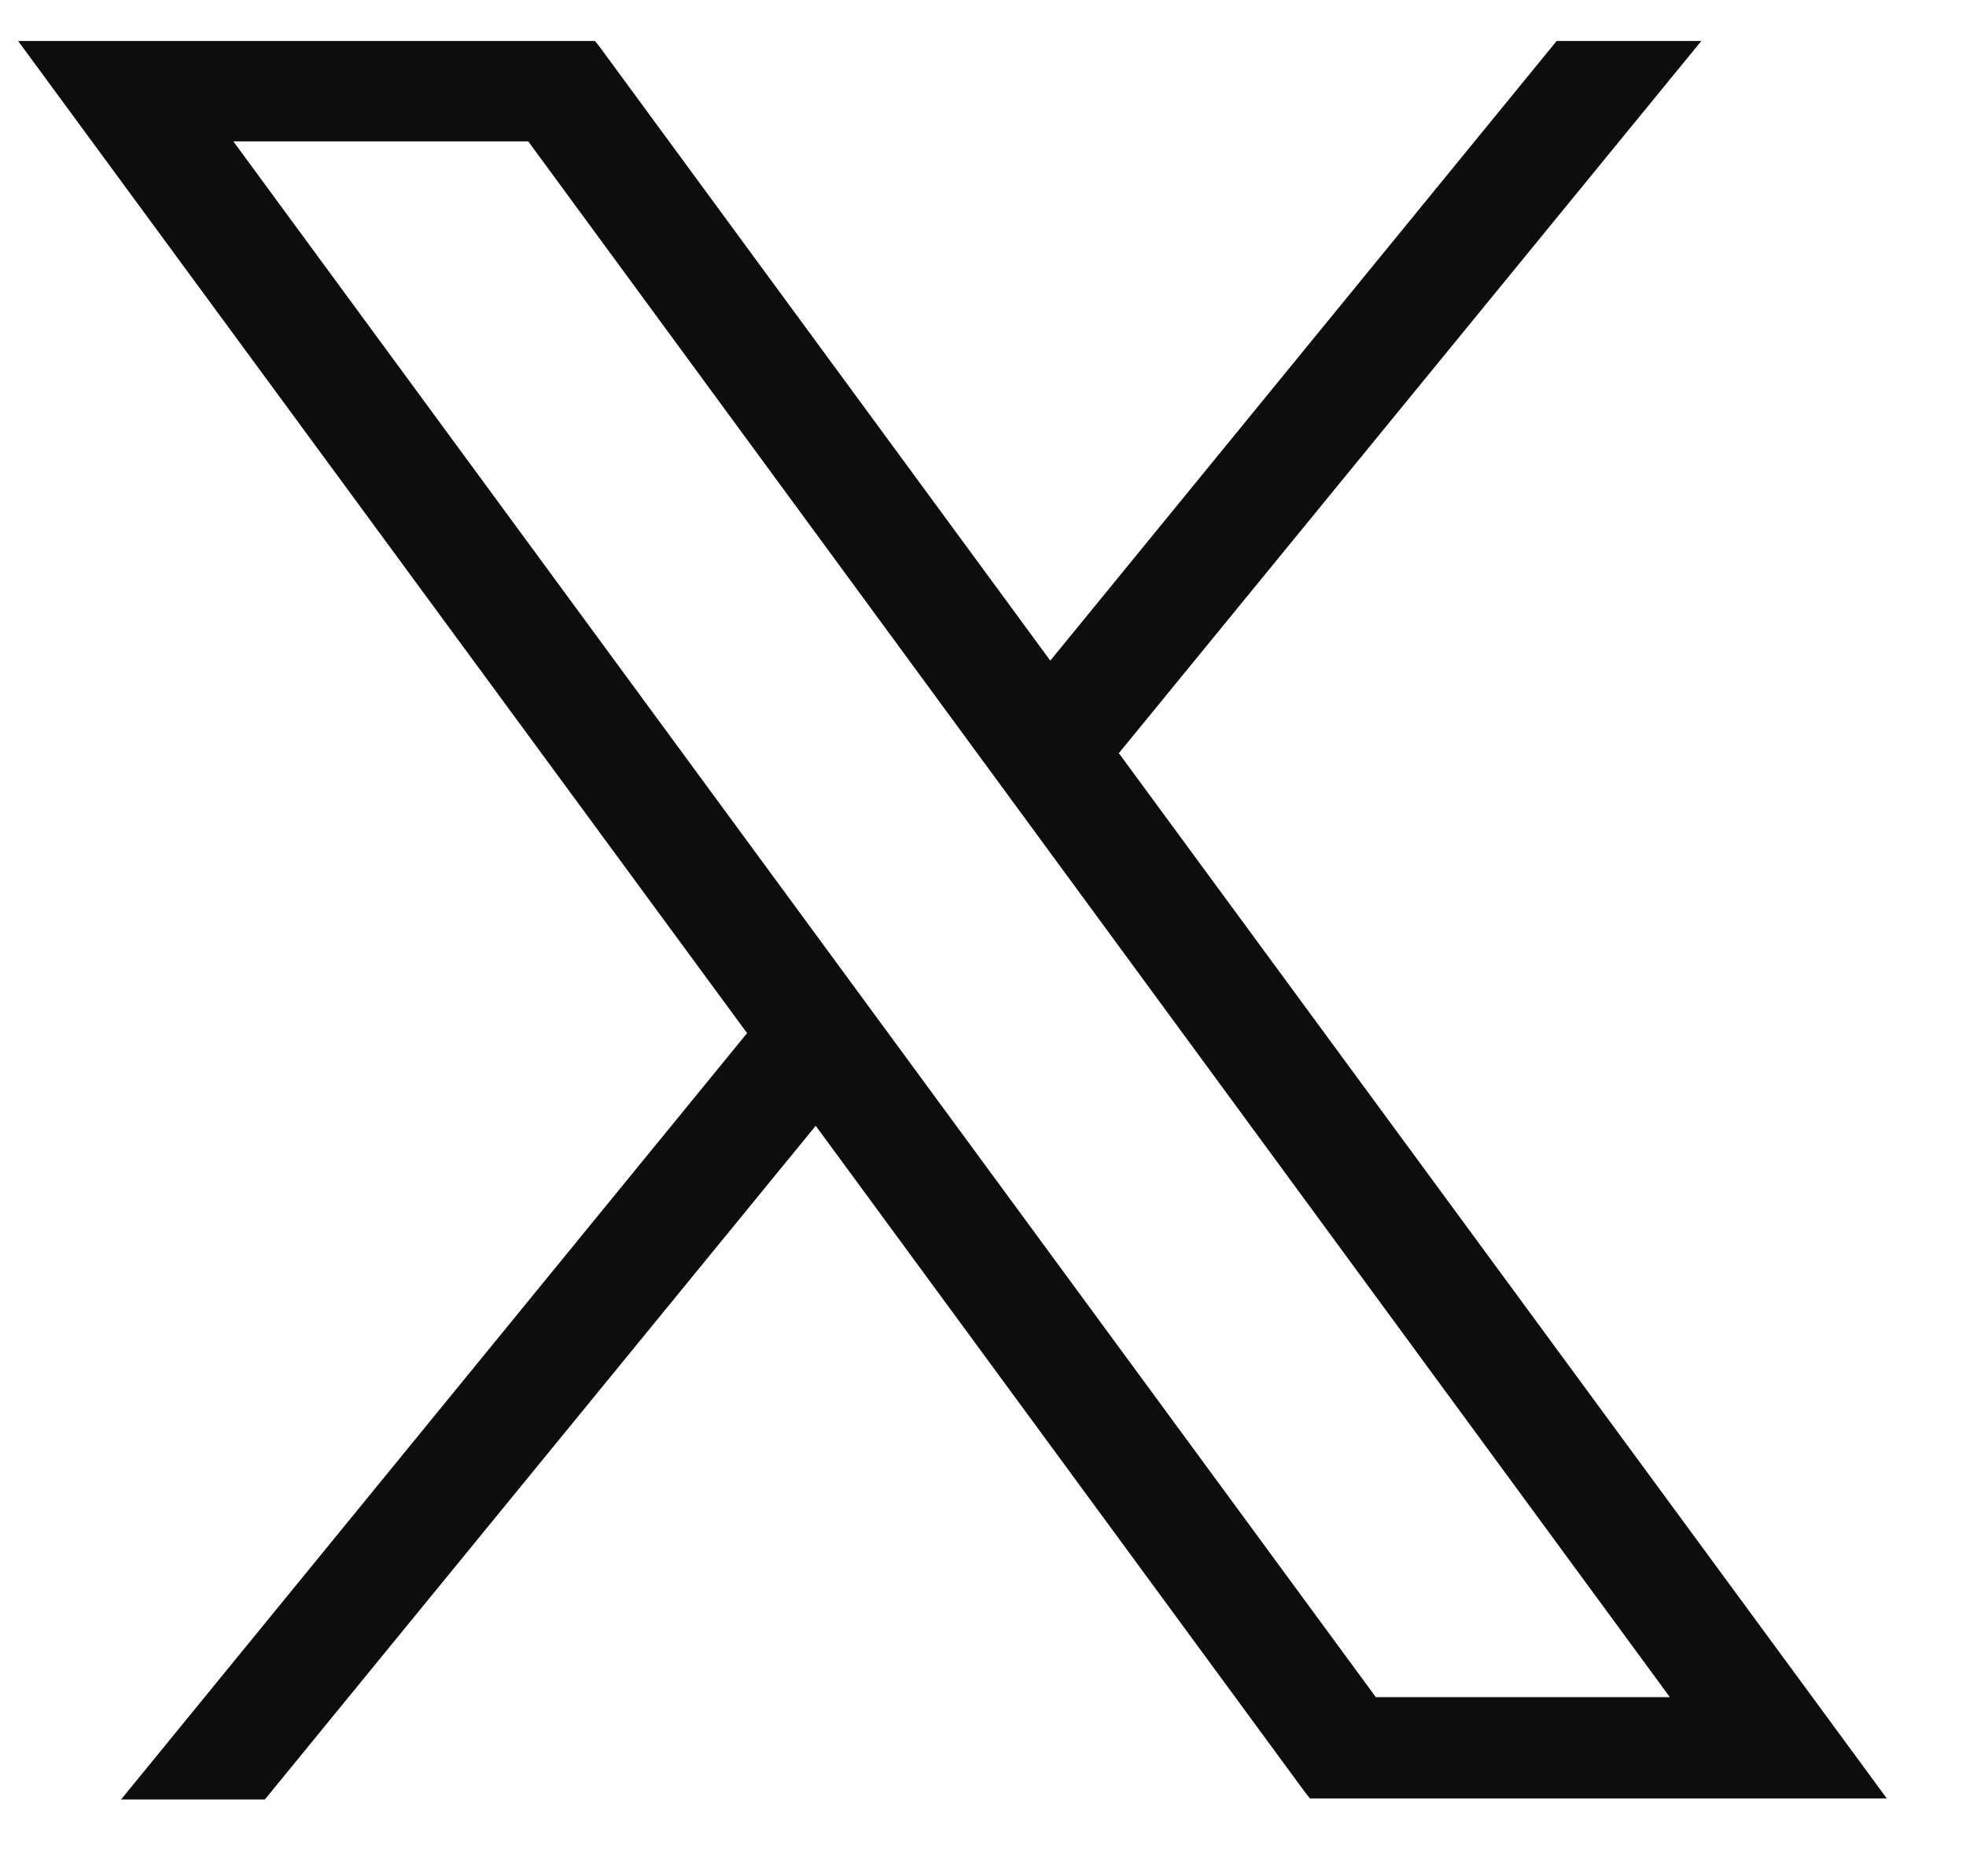
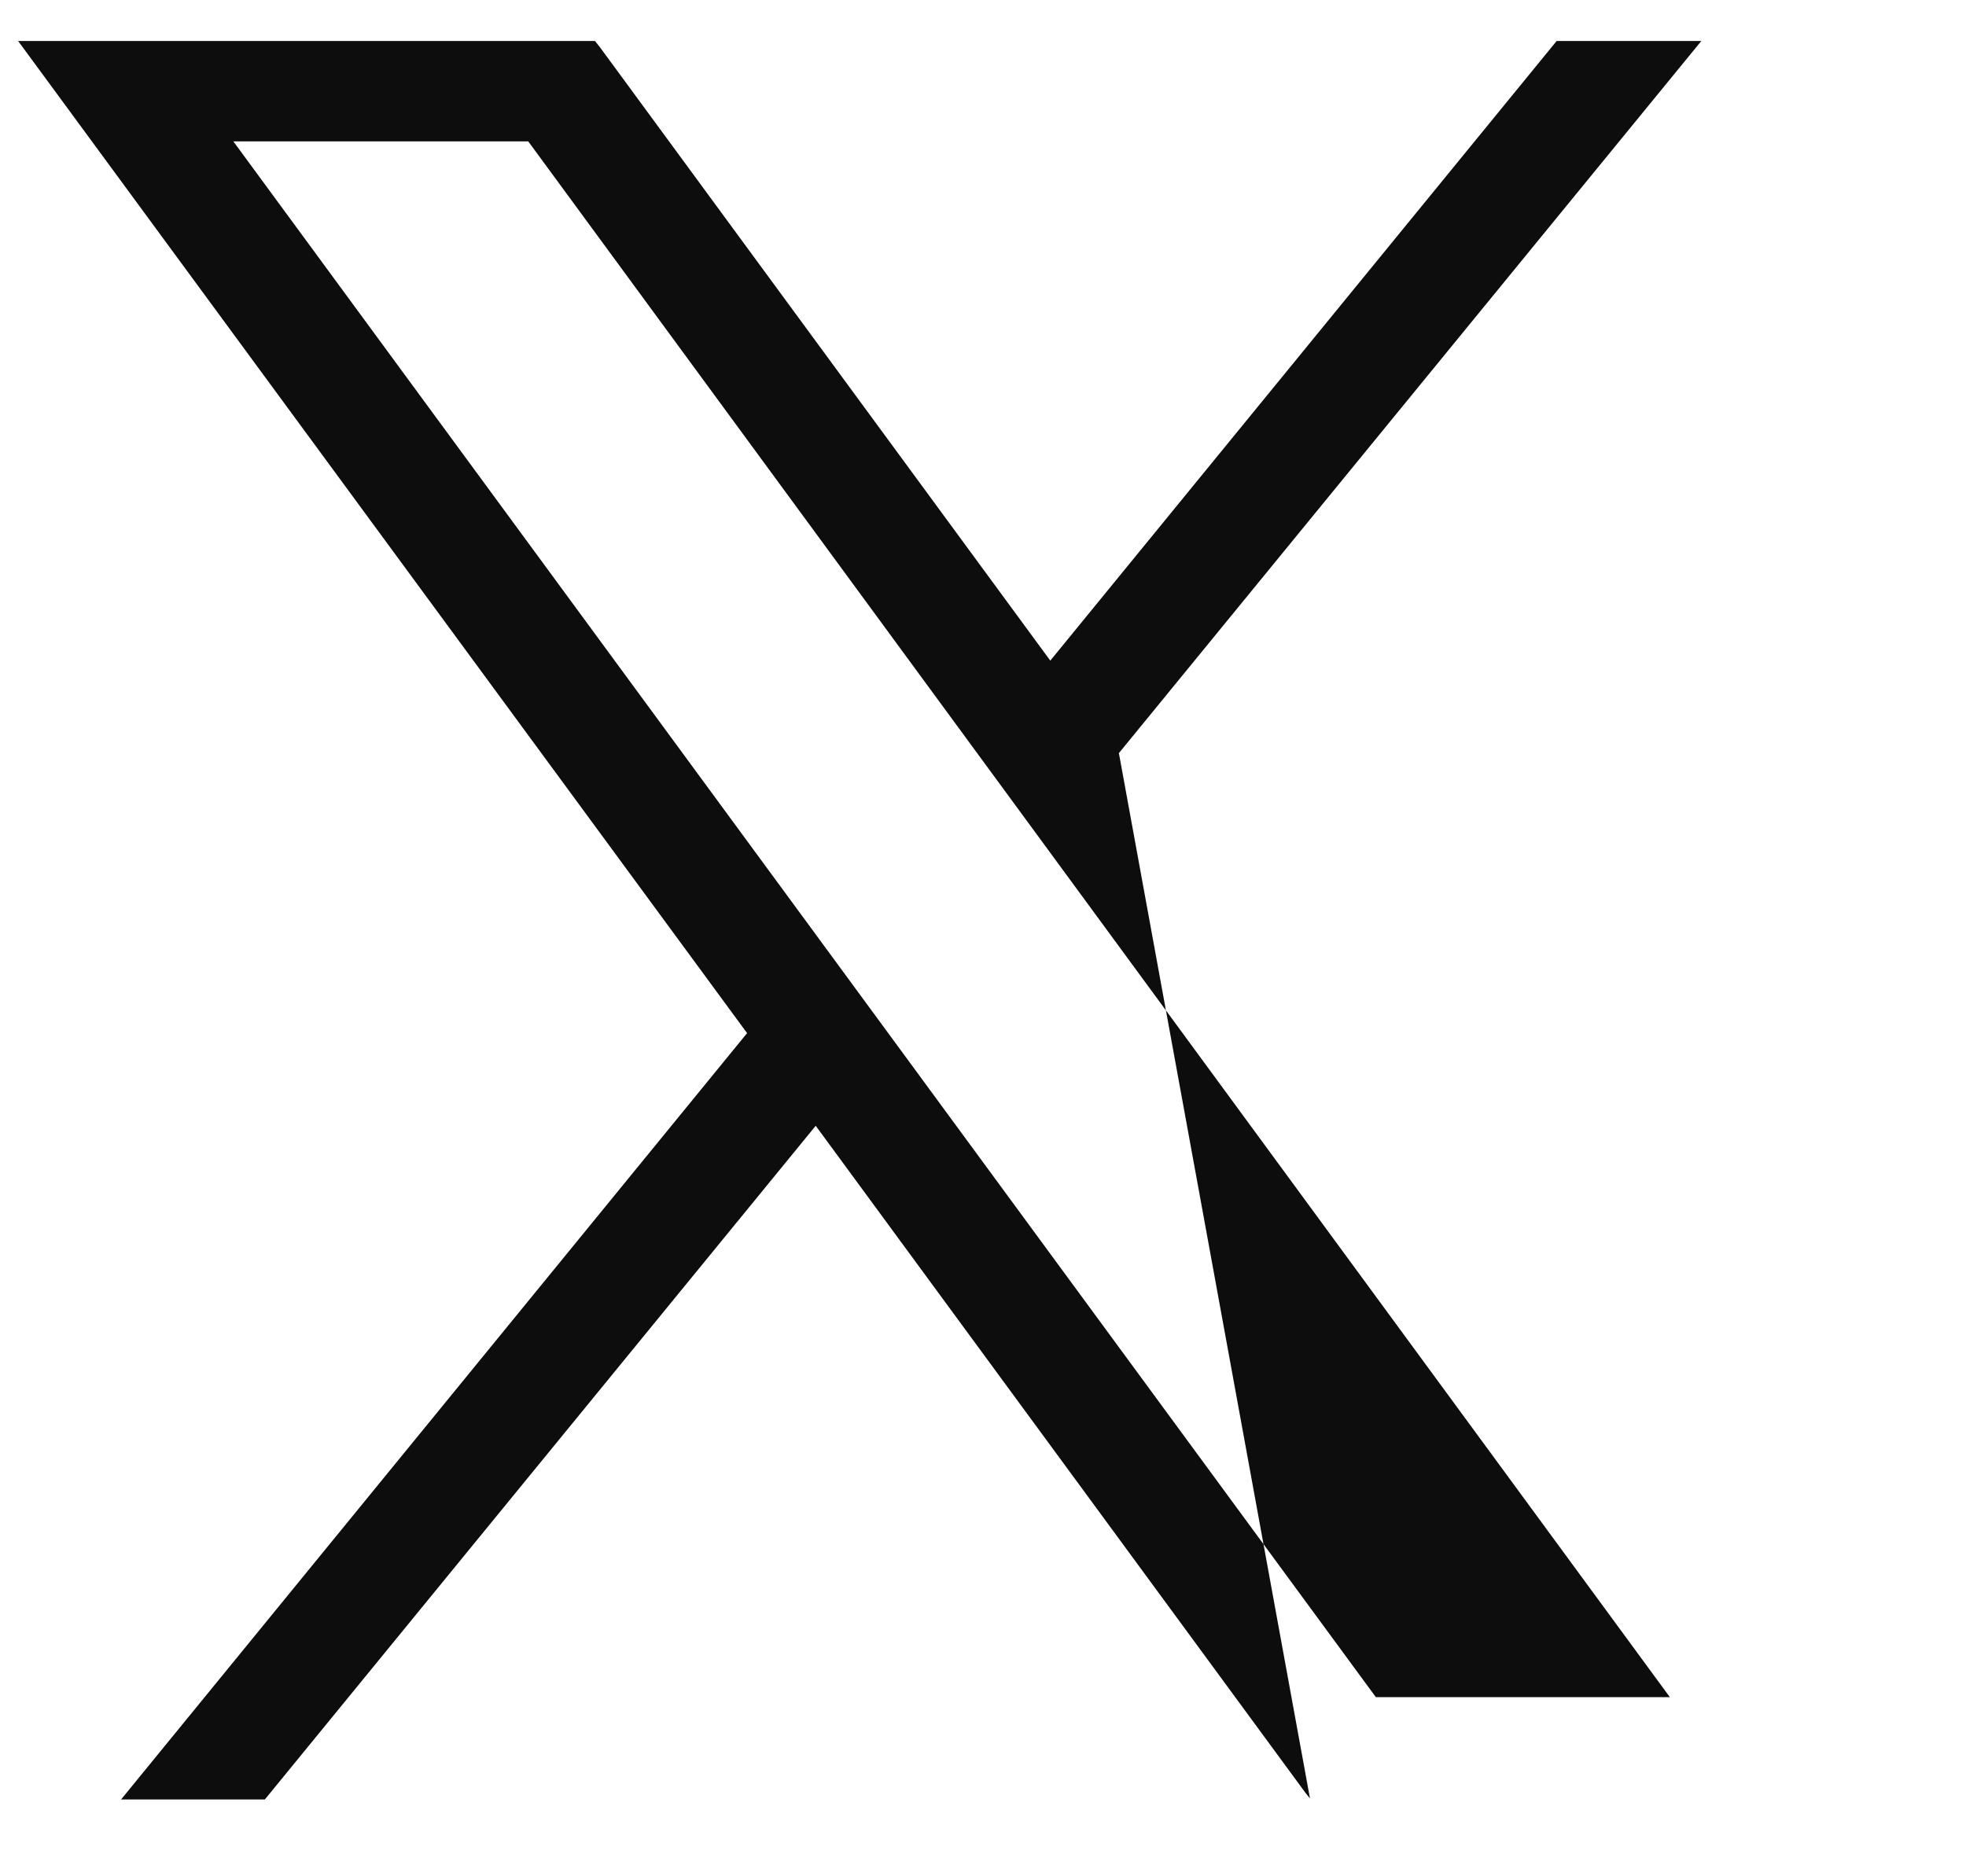
<svg xmlns="http://www.w3.org/2000/svg" width="22" height="21" viewBox="0 0 22 21" fill="none">
-   <path d="M12.511 8.441L19.038 0.459H17.419L11.753 7.394L6.71 0.524L6.658 0.459H0.203L8.36 11.563L1.355 20.14H2.964L9.128 12.6L14.607 20.064L14.659 20.129H21.114L12.521 8.431L12.511 8.441ZM5.911 1.582L18.686 18.995H15.396L2.611 1.582H5.911Z" fill="#0D0D0D" />
+   <path d="M12.511 8.441L19.038 0.459H17.419L11.753 7.394L6.71 0.524L6.658 0.459H0.203L8.36 11.563L1.355 20.14H2.964L9.128 12.6L14.607 20.064L14.659 20.129L12.521 8.431L12.511 8.441ZM5.911 1.582L18.686 18.995H15.396L2.611 1.582H5.911Z" fill="#0D0D0D" />
</svg>